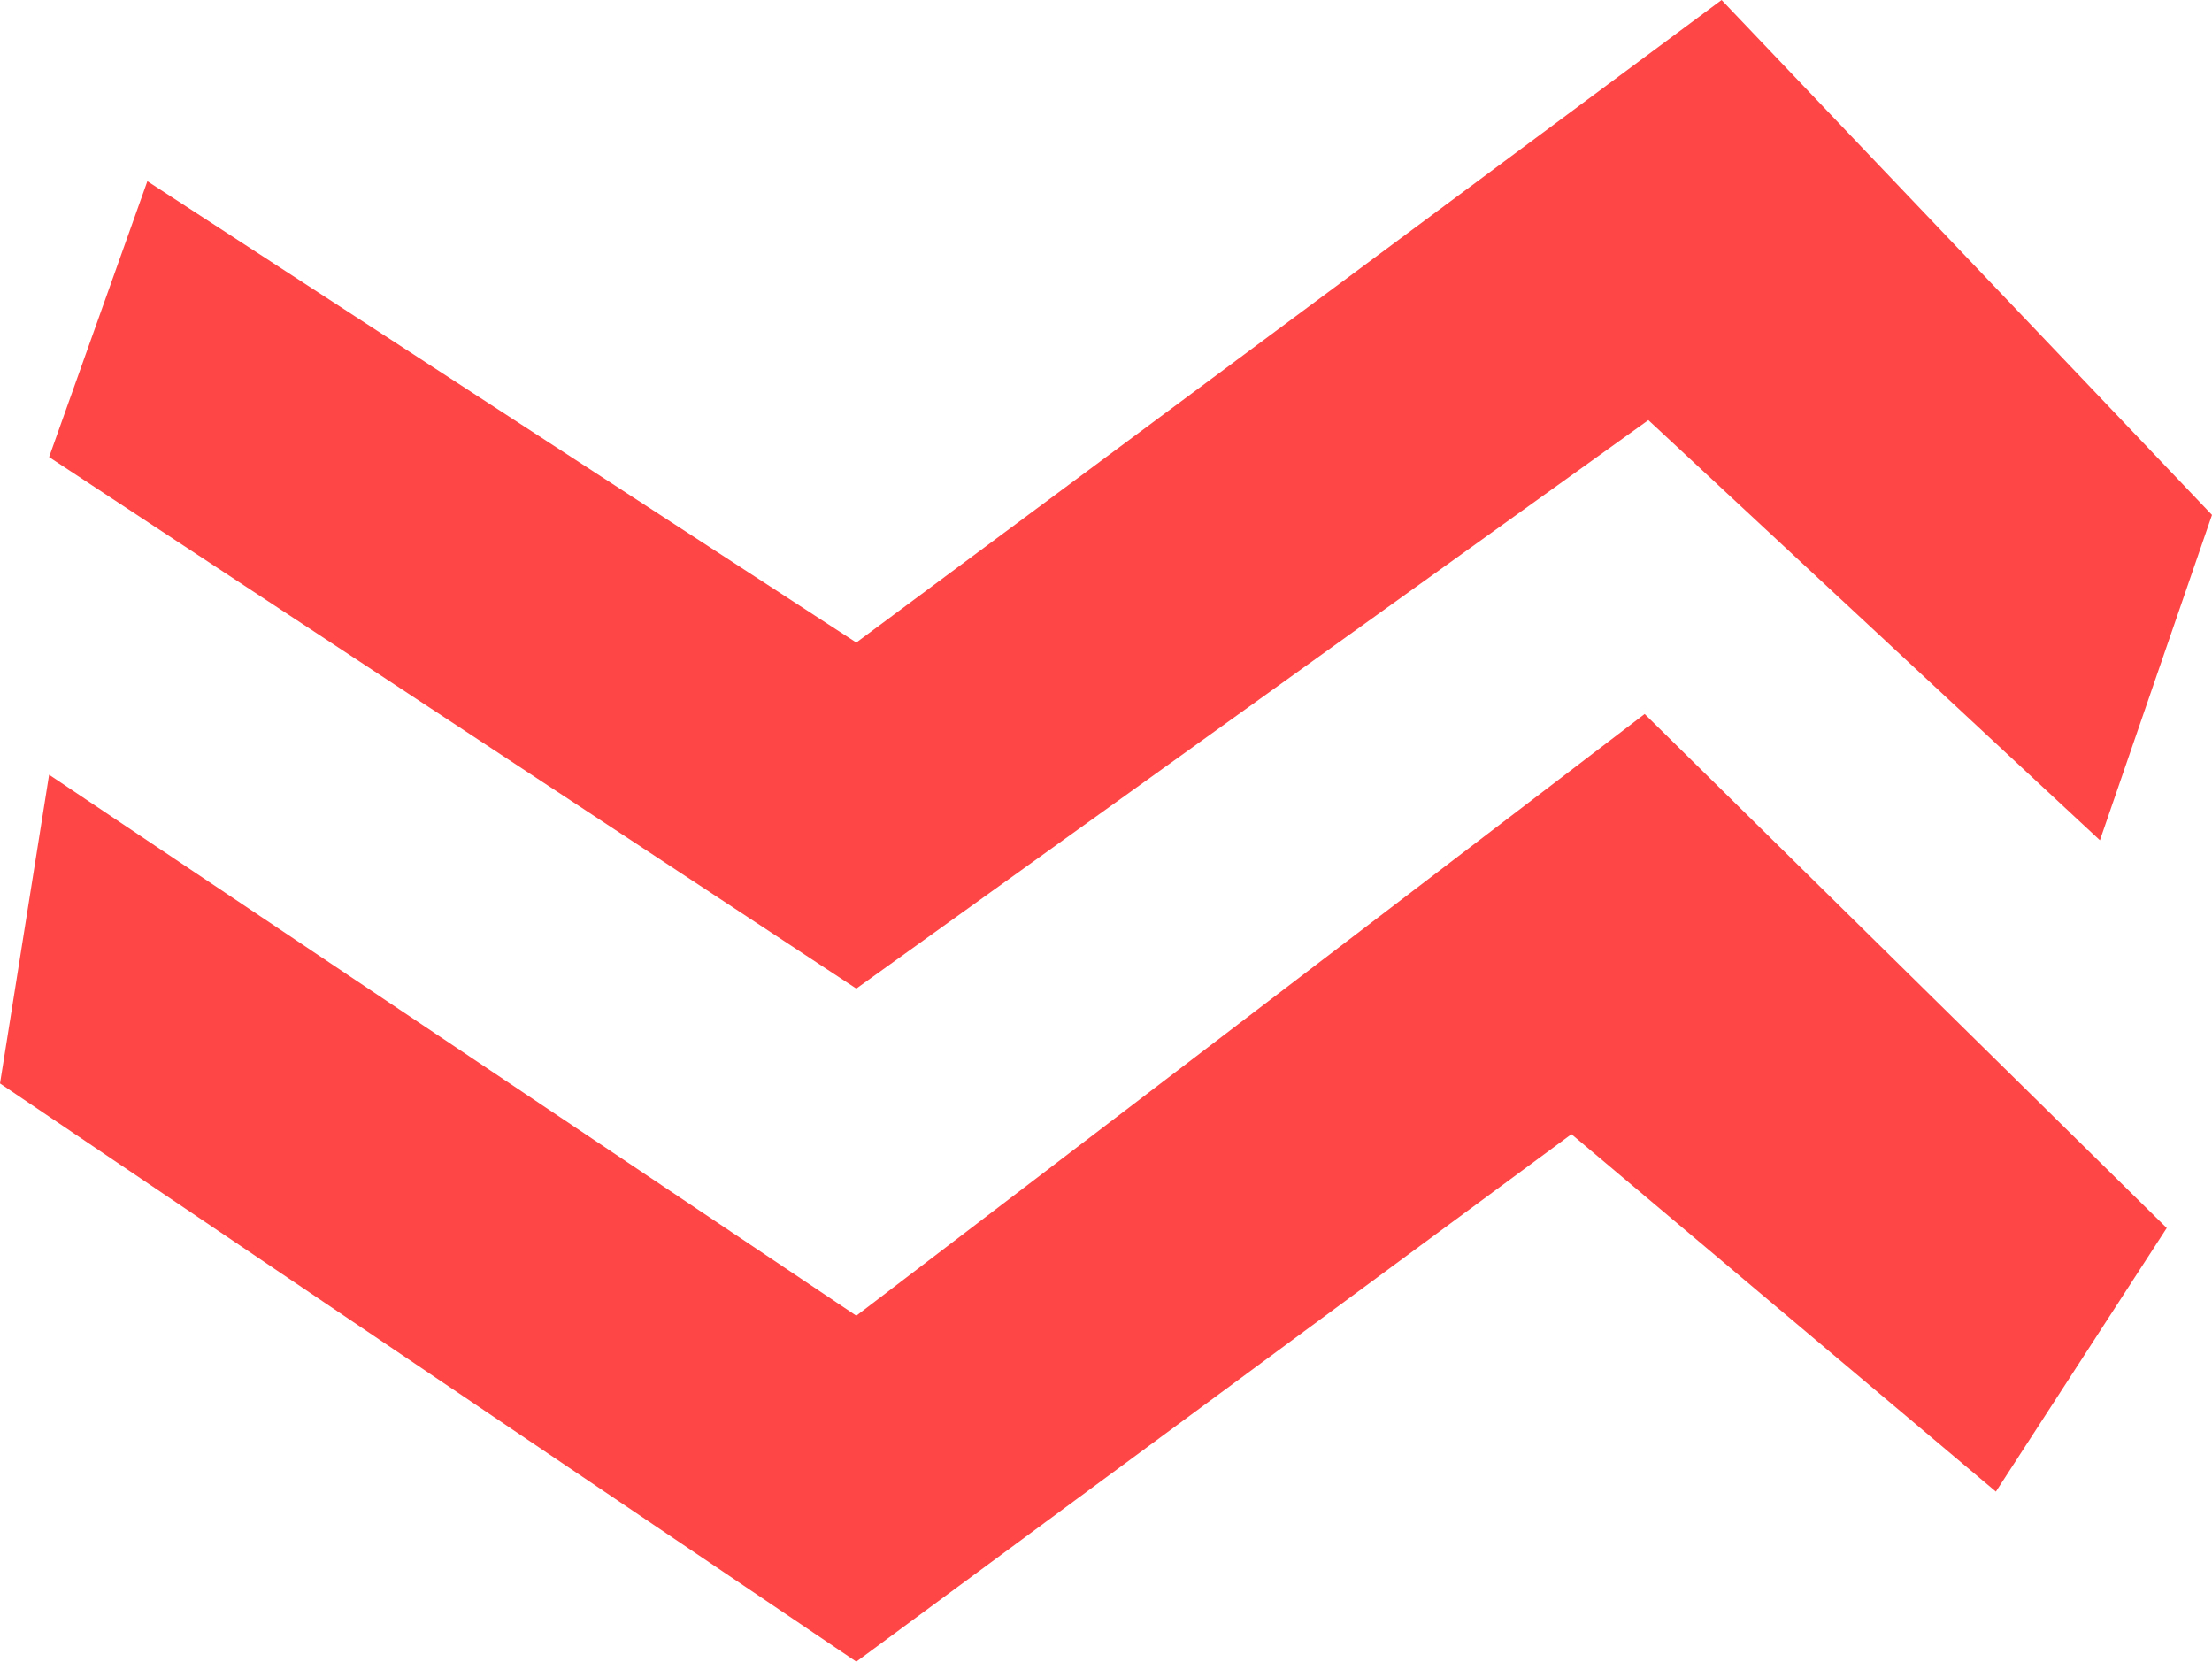
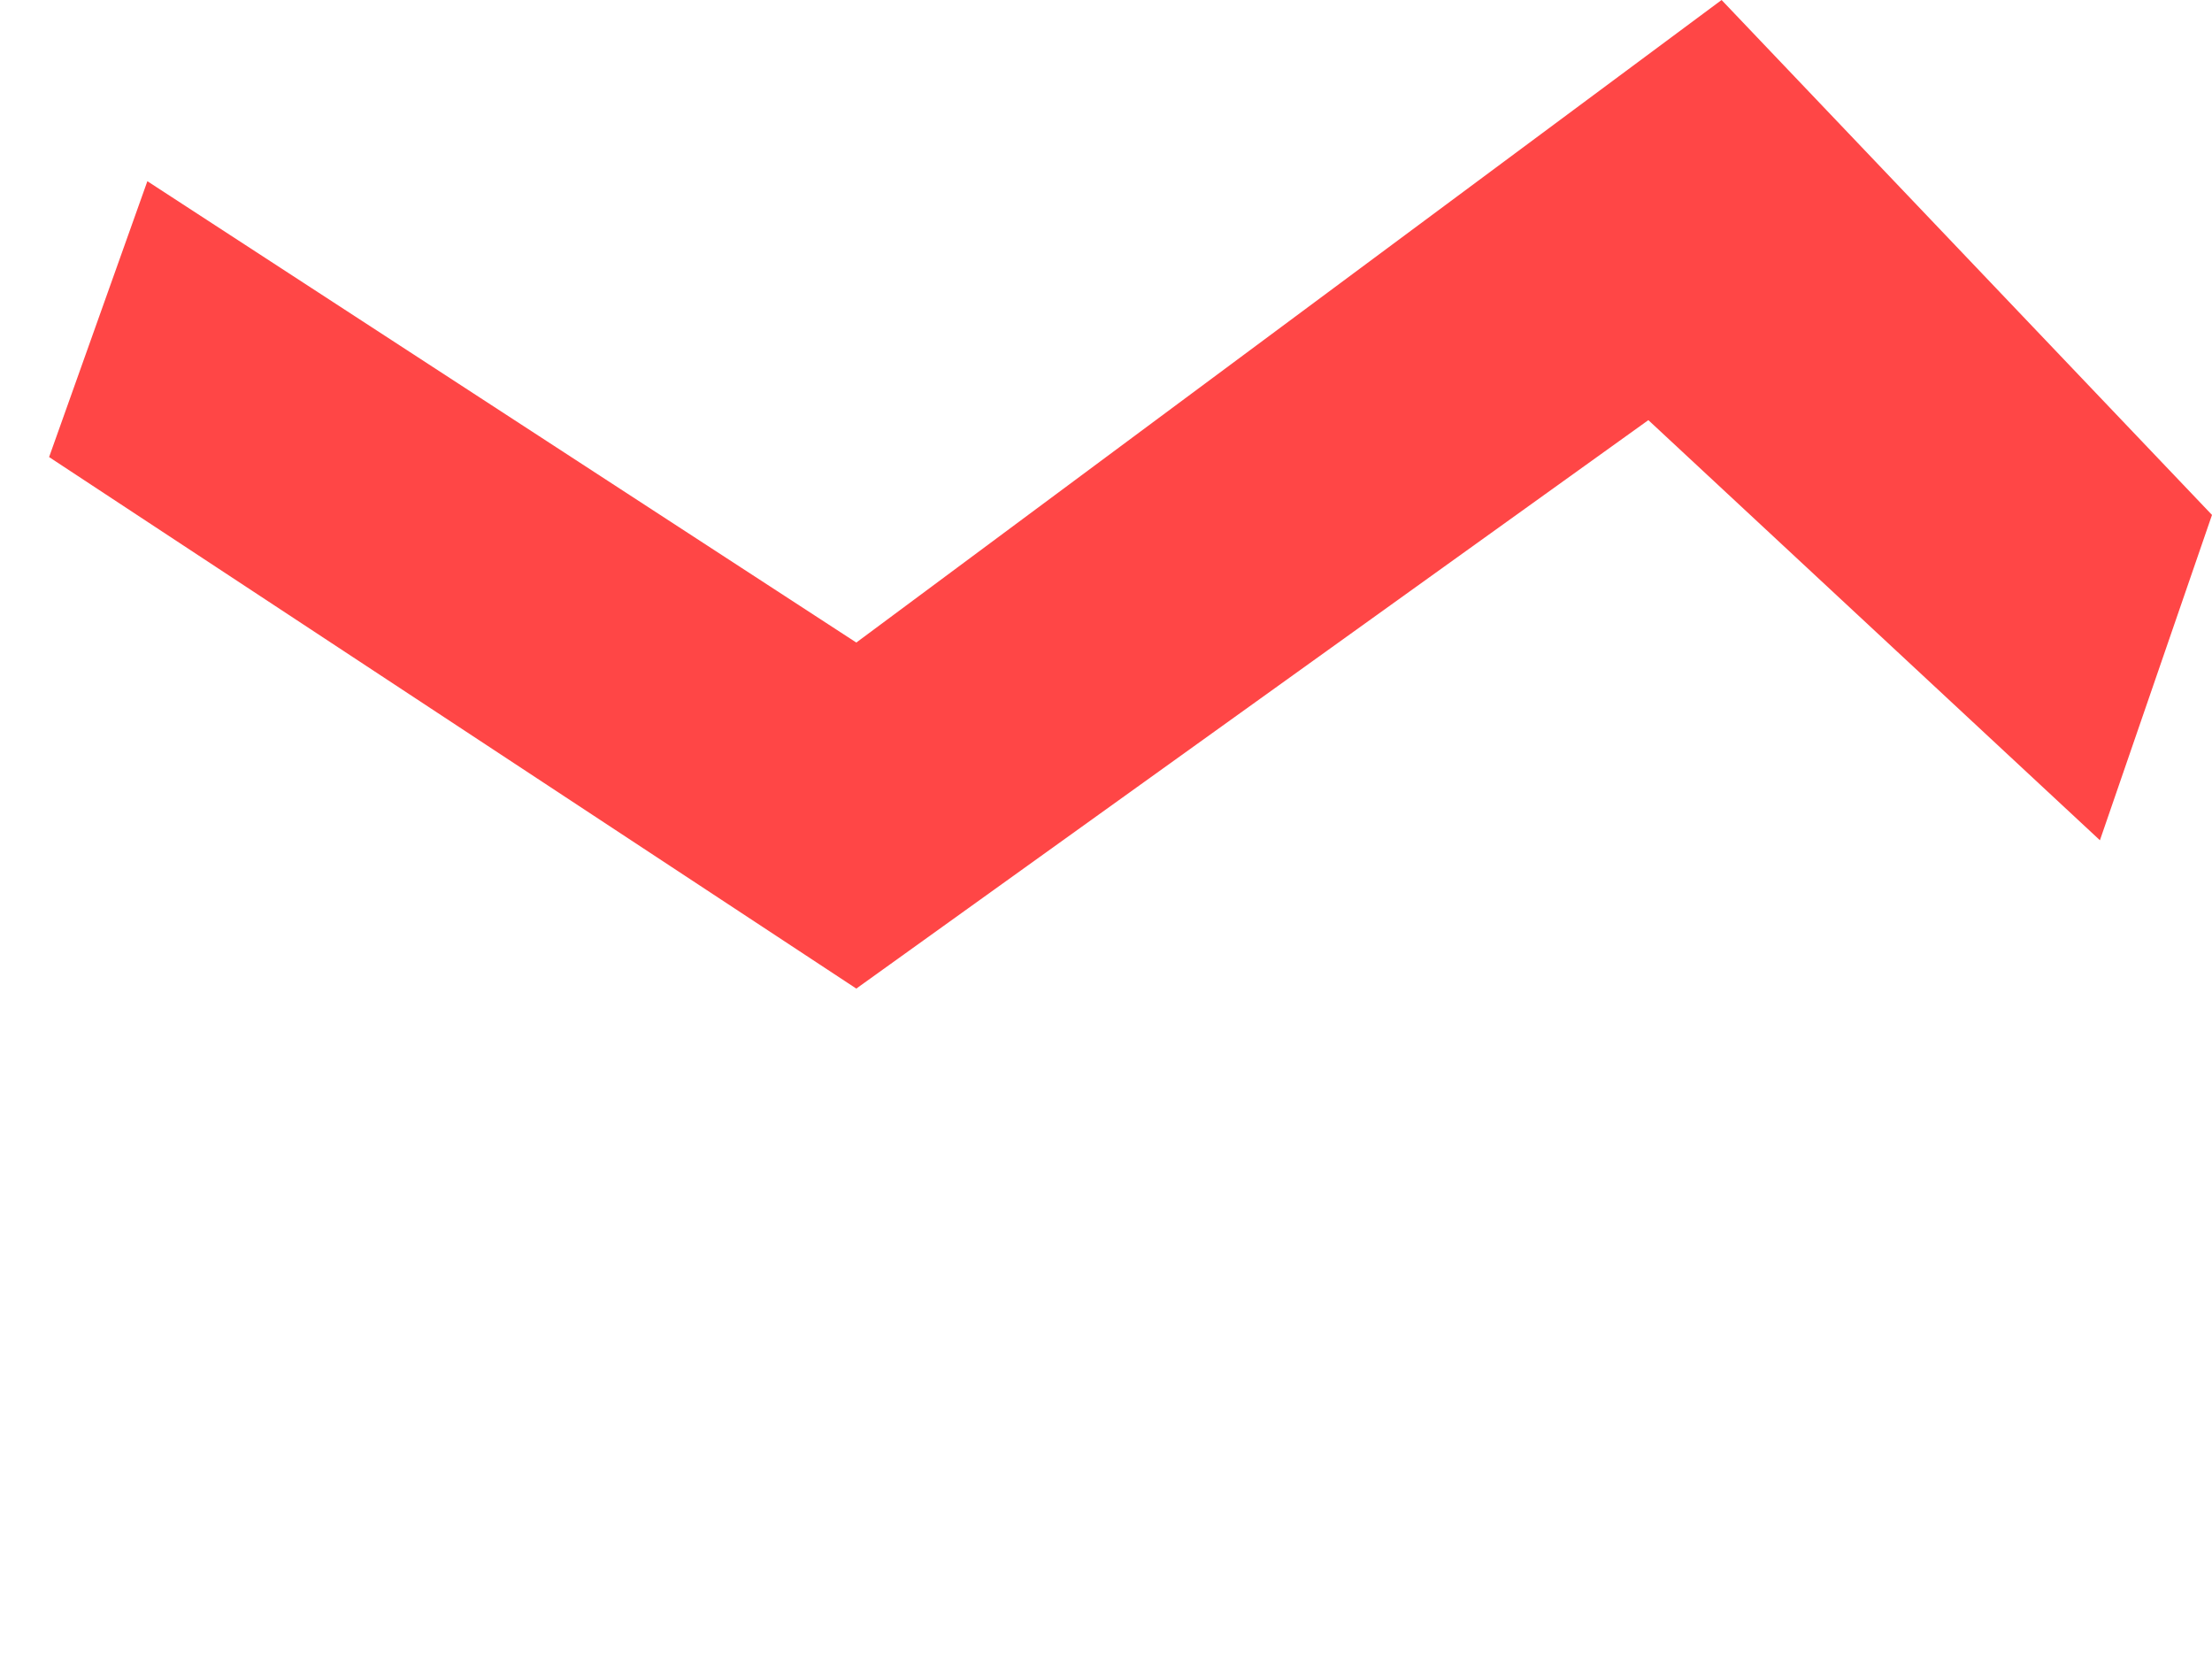
<svg xmlns="http://www.w3.org/2000/svg" id="_Слой_2" viewBox="0 0 310.86 233.47">
  <defs>
    <style>.cls-1{fill:#ff4646;}</style>
  </defs>
  <g id="_Слой_1-2">
    <g>
      <polygon class="cls-1" points="20.71 25.46 120.34 90.28 241.94 0 310.86 72.35 295.11 118.06 231.65 59.03 120.34 138.9 6.9 64.22 20.71 25.46" />
-       <polygon class="cls-1" points="6.9 108.85 120.34 184.86 231.13 100.32 304.5 172.54 280.49 209.58 220.84 159.36 120.34 233.47 0 152.23 6.9 108.85" />
    </g>
  </g>
</svg>